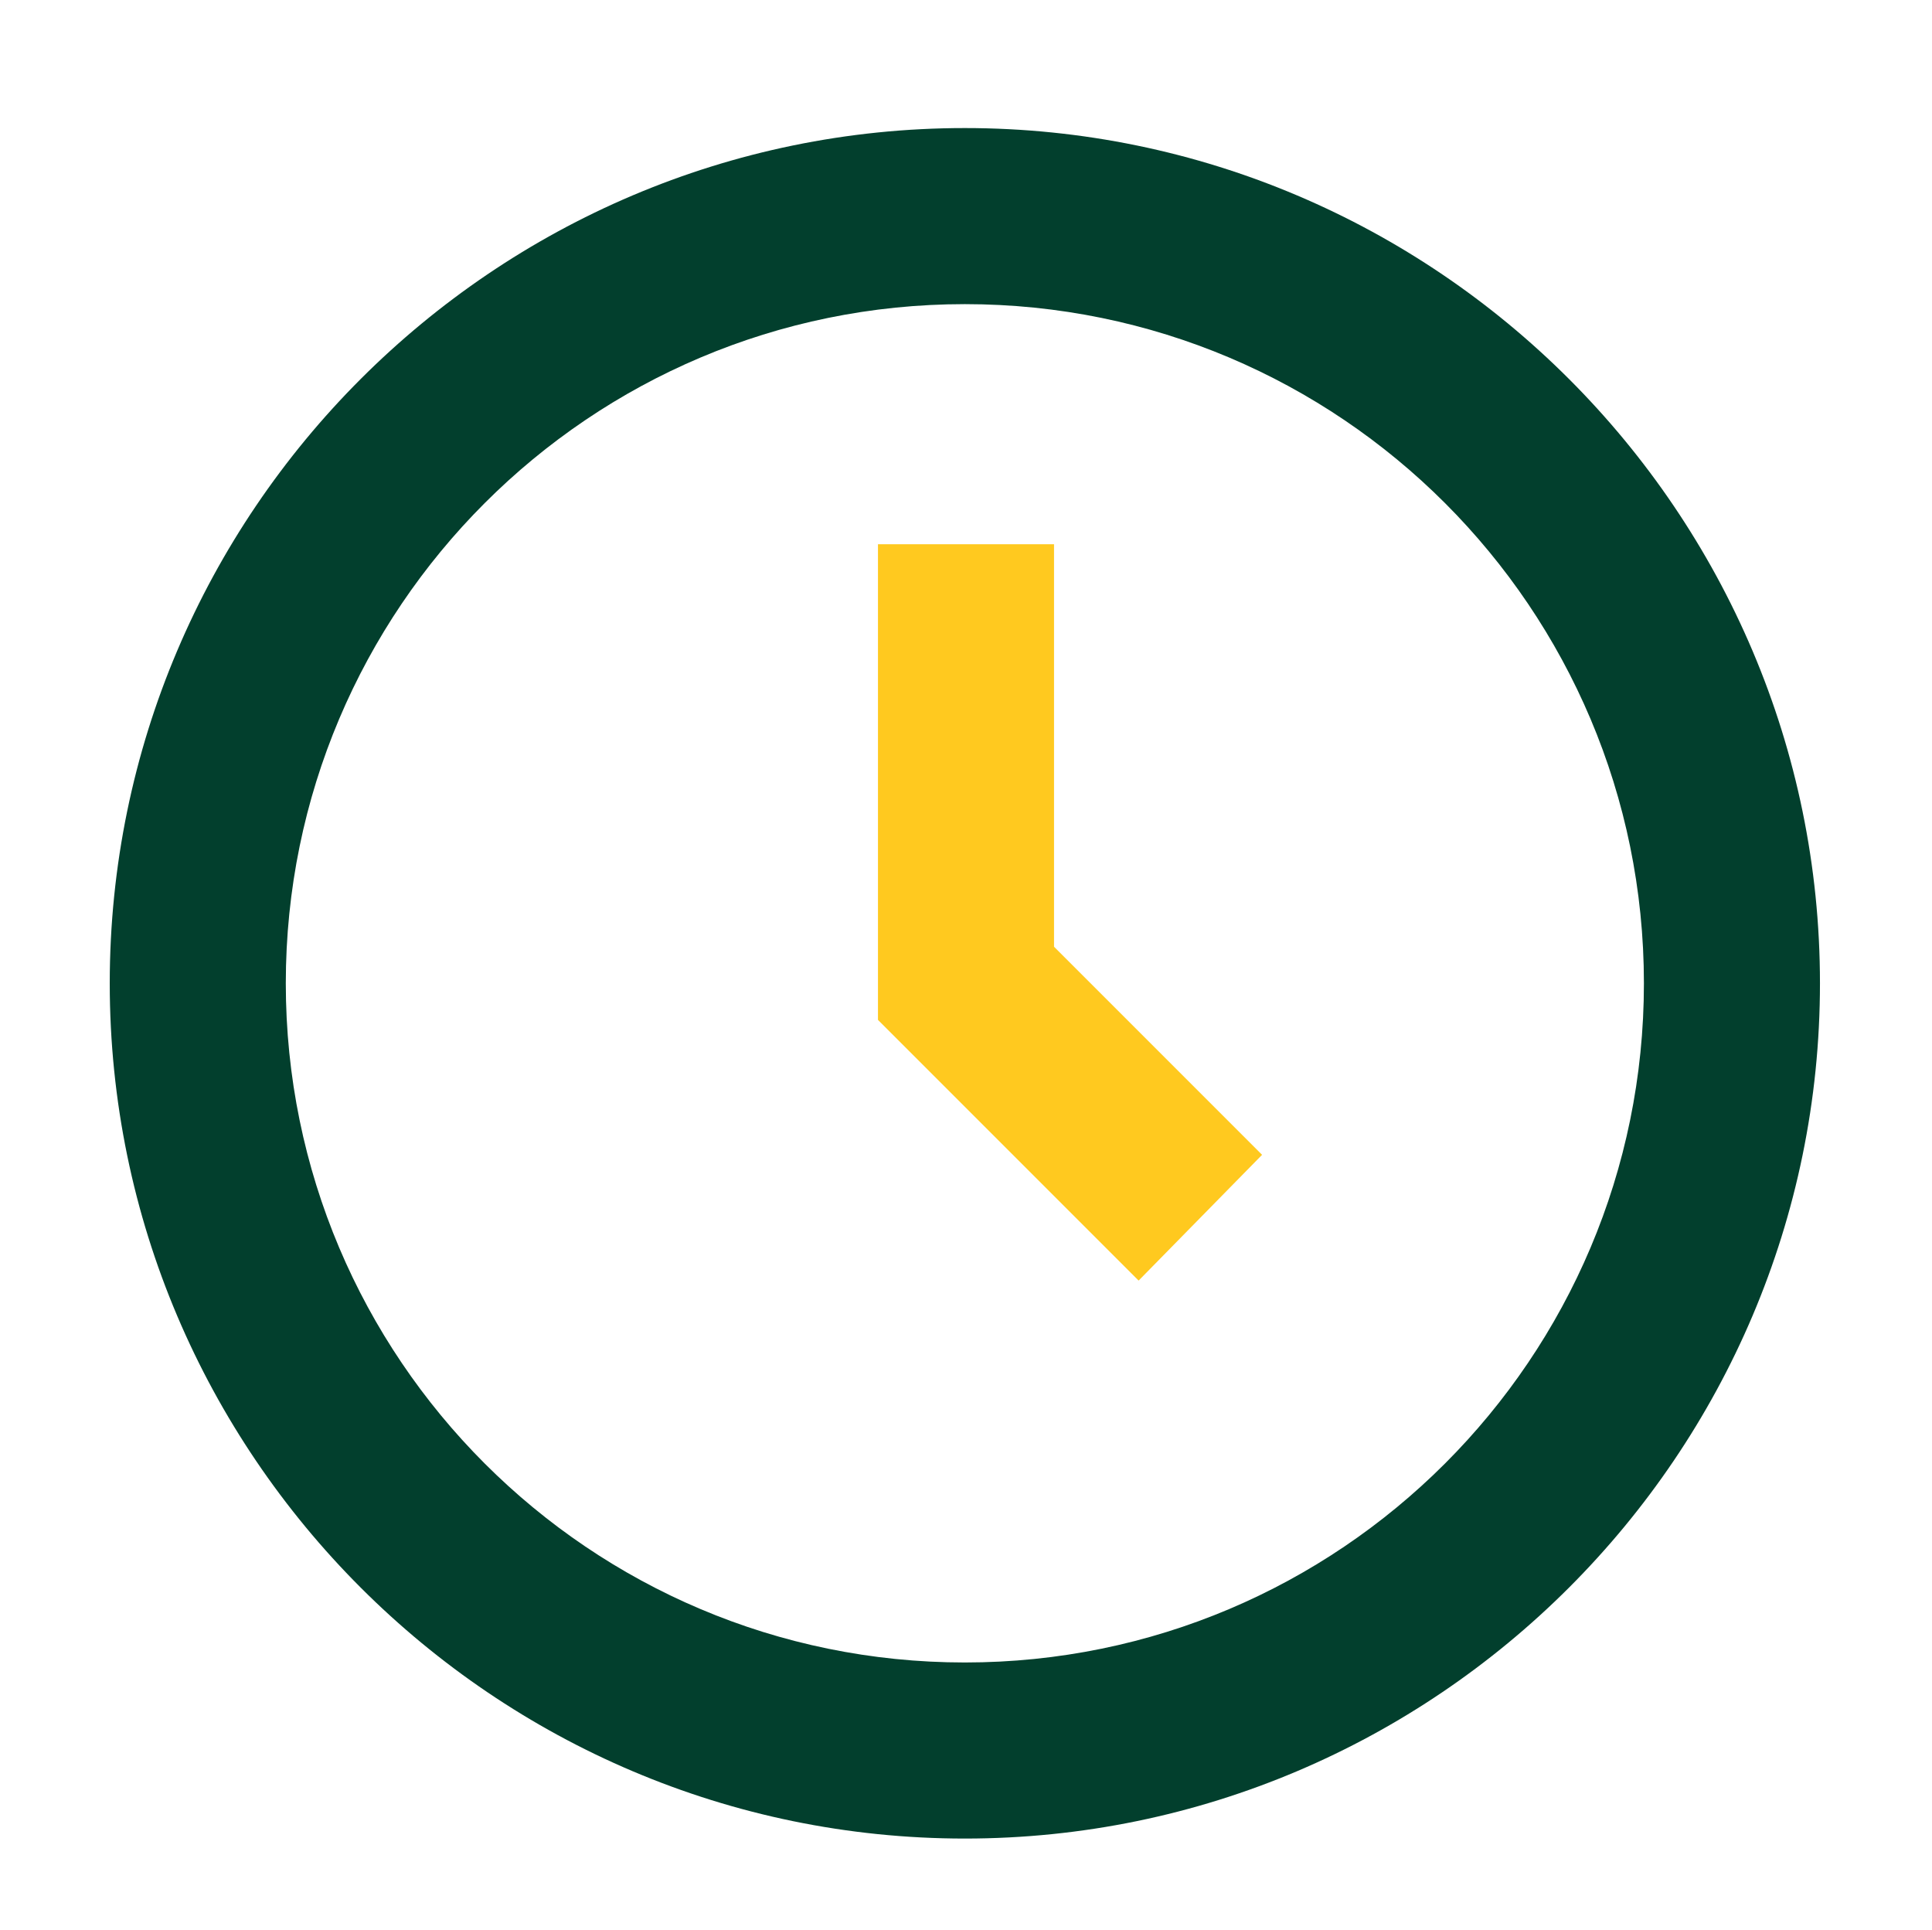
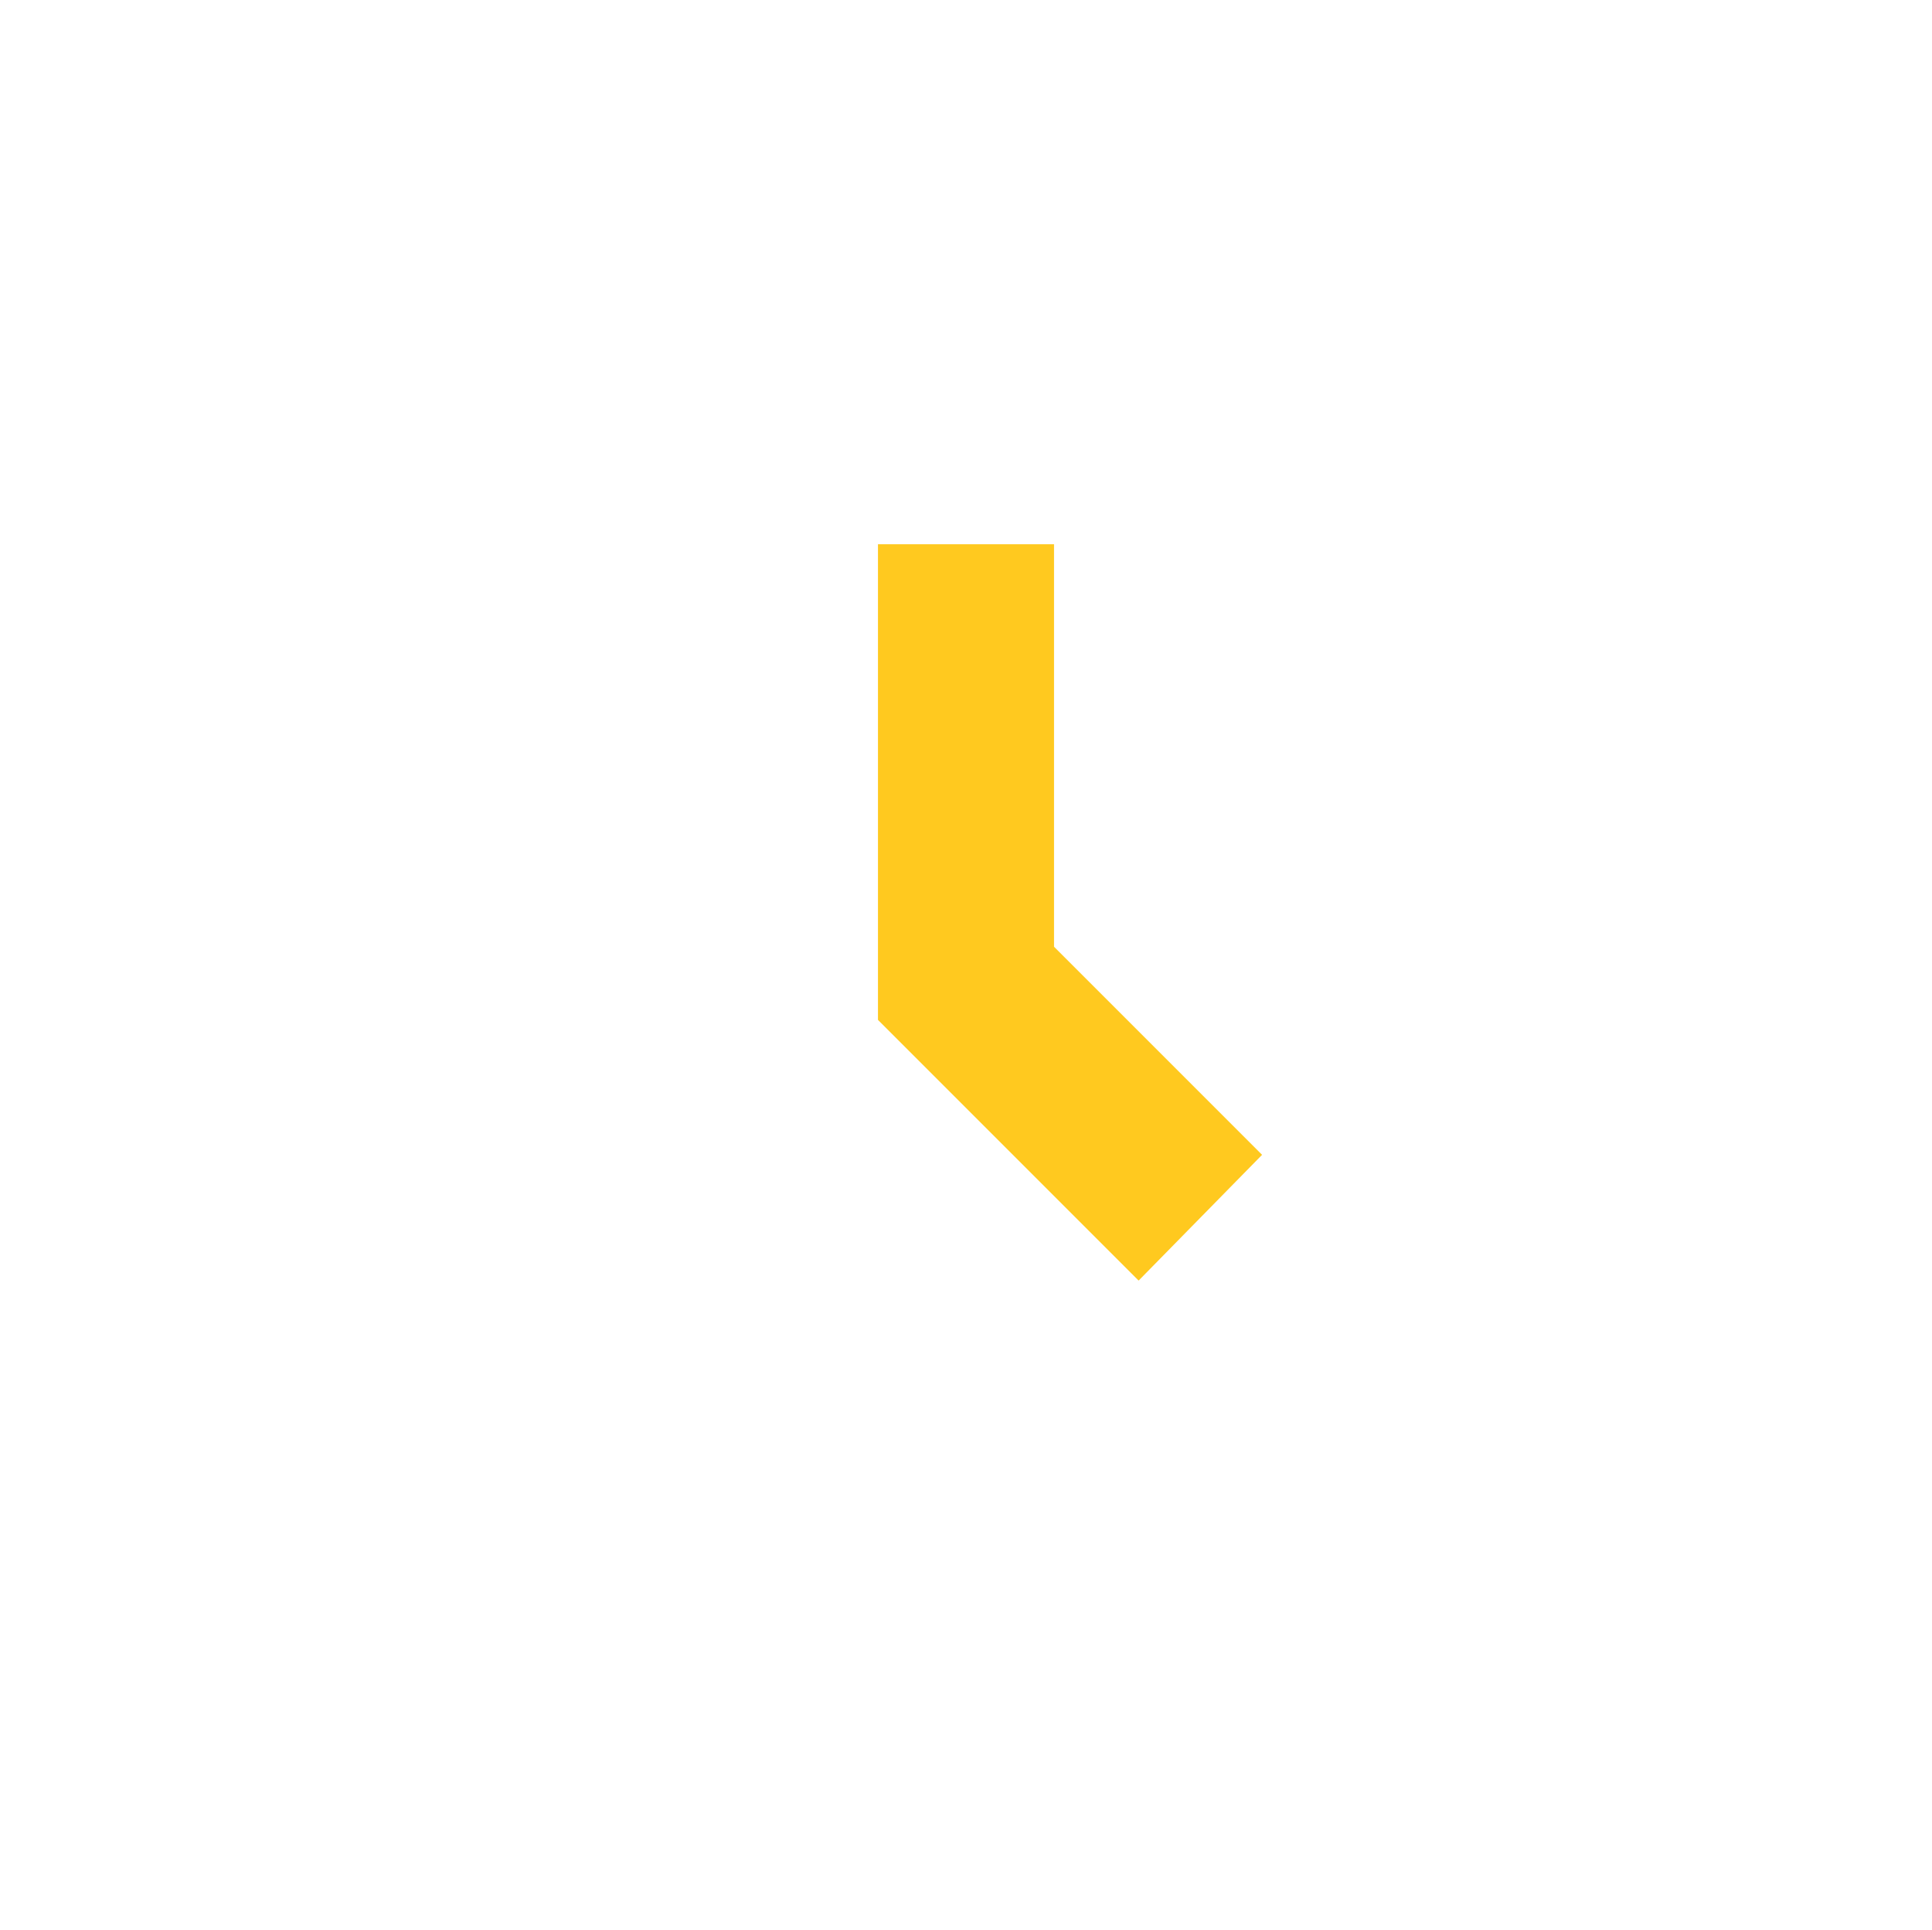
<svg xmlns="http://www.w3.org/2000/svg" version="1.1" id="Layer_1" x="0px" y="0px" viewBox="0 0 84.5 84.4" style="enable-background:new 0 0 84.5 84.4;" xml:space="preserve">
  <style type="text/css"> .st0{fill:#023F2D;} .st1{fill:#FFC91F;} </style>
-   <path class="st0" d="M42.2,5.6C21.6,5.6,4.8,22.4,4.8,43s16.8,37.4,37.4,37.4c20.6,0,37.4-16.8,37.4-37.4S62.8,5.6,42.2,5.6z M42.2,72.7c-16.4,0-29.7-13.3-29.7-29.7c0-16.4,13.3-29.7,29.7-29.7c16.4,0,29.7,13.3,29.7,29.7C71.9,59.4,58.6,72.7,42.2,72.7z" />
  <polygon class="st1" points="46.1,23.8 38.4,23.8 38.4,44.6 49.8,56 55.2,50.5 46.1,41.4 " />
</svg>